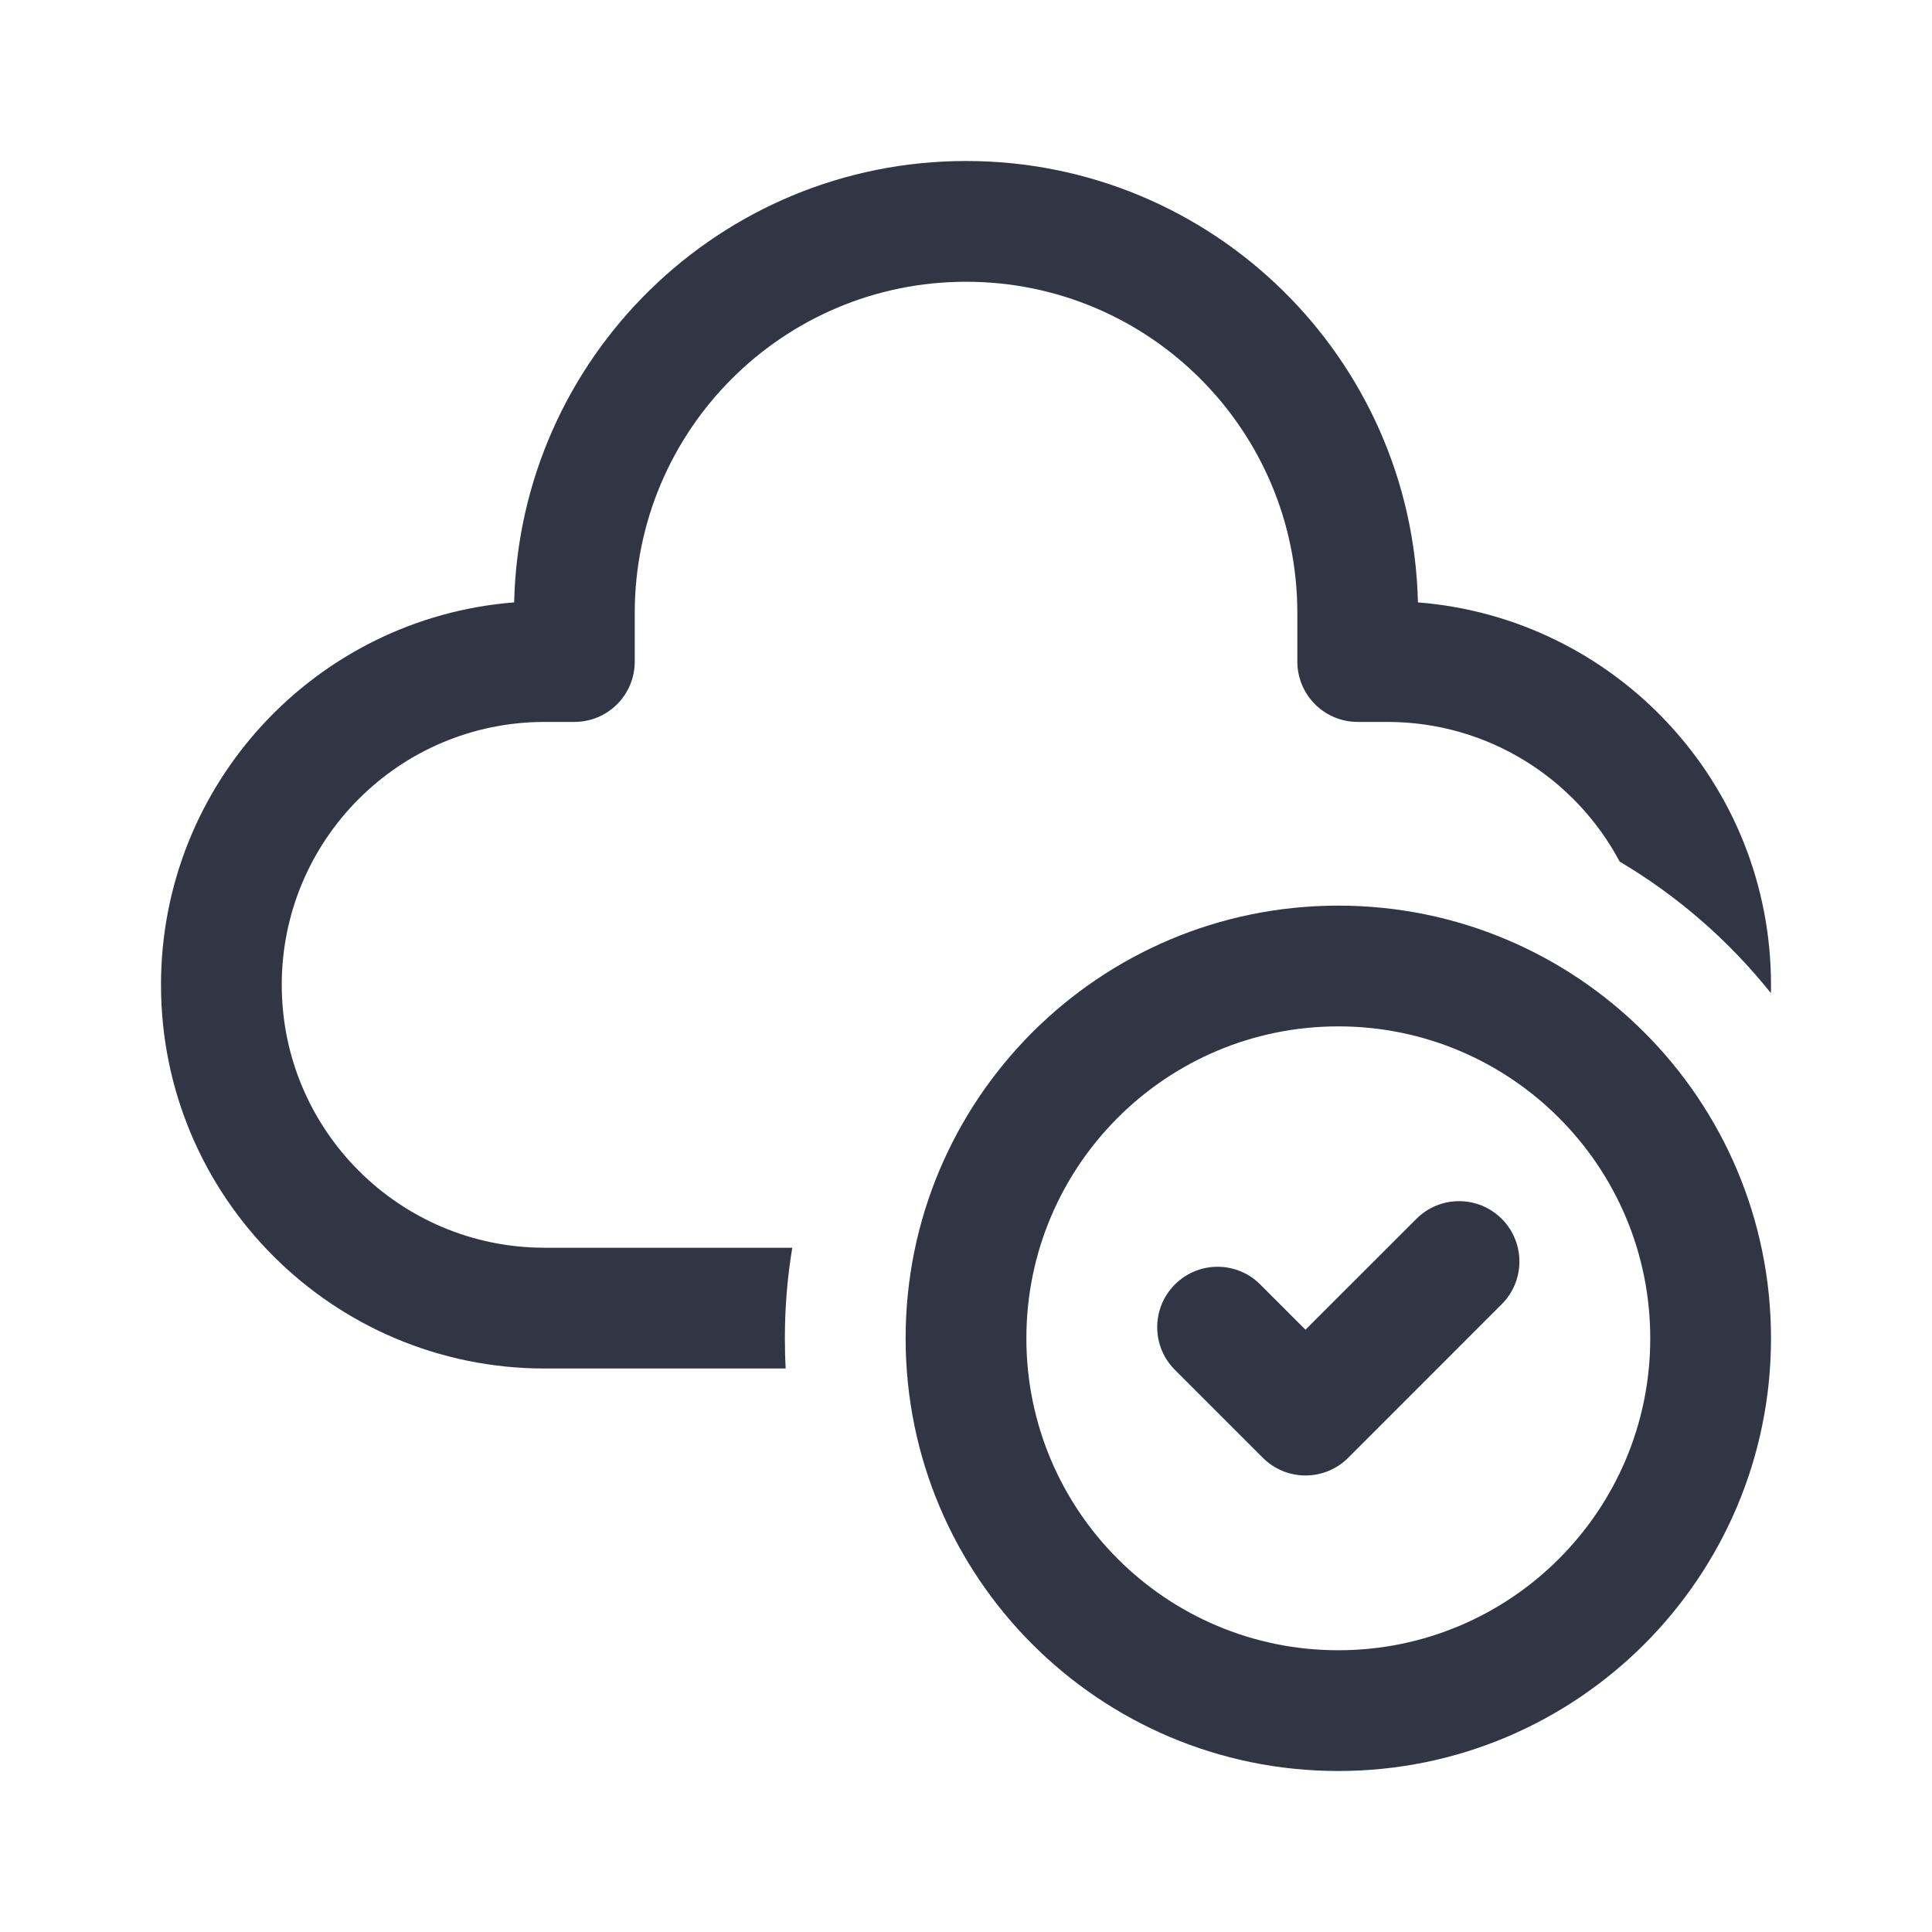
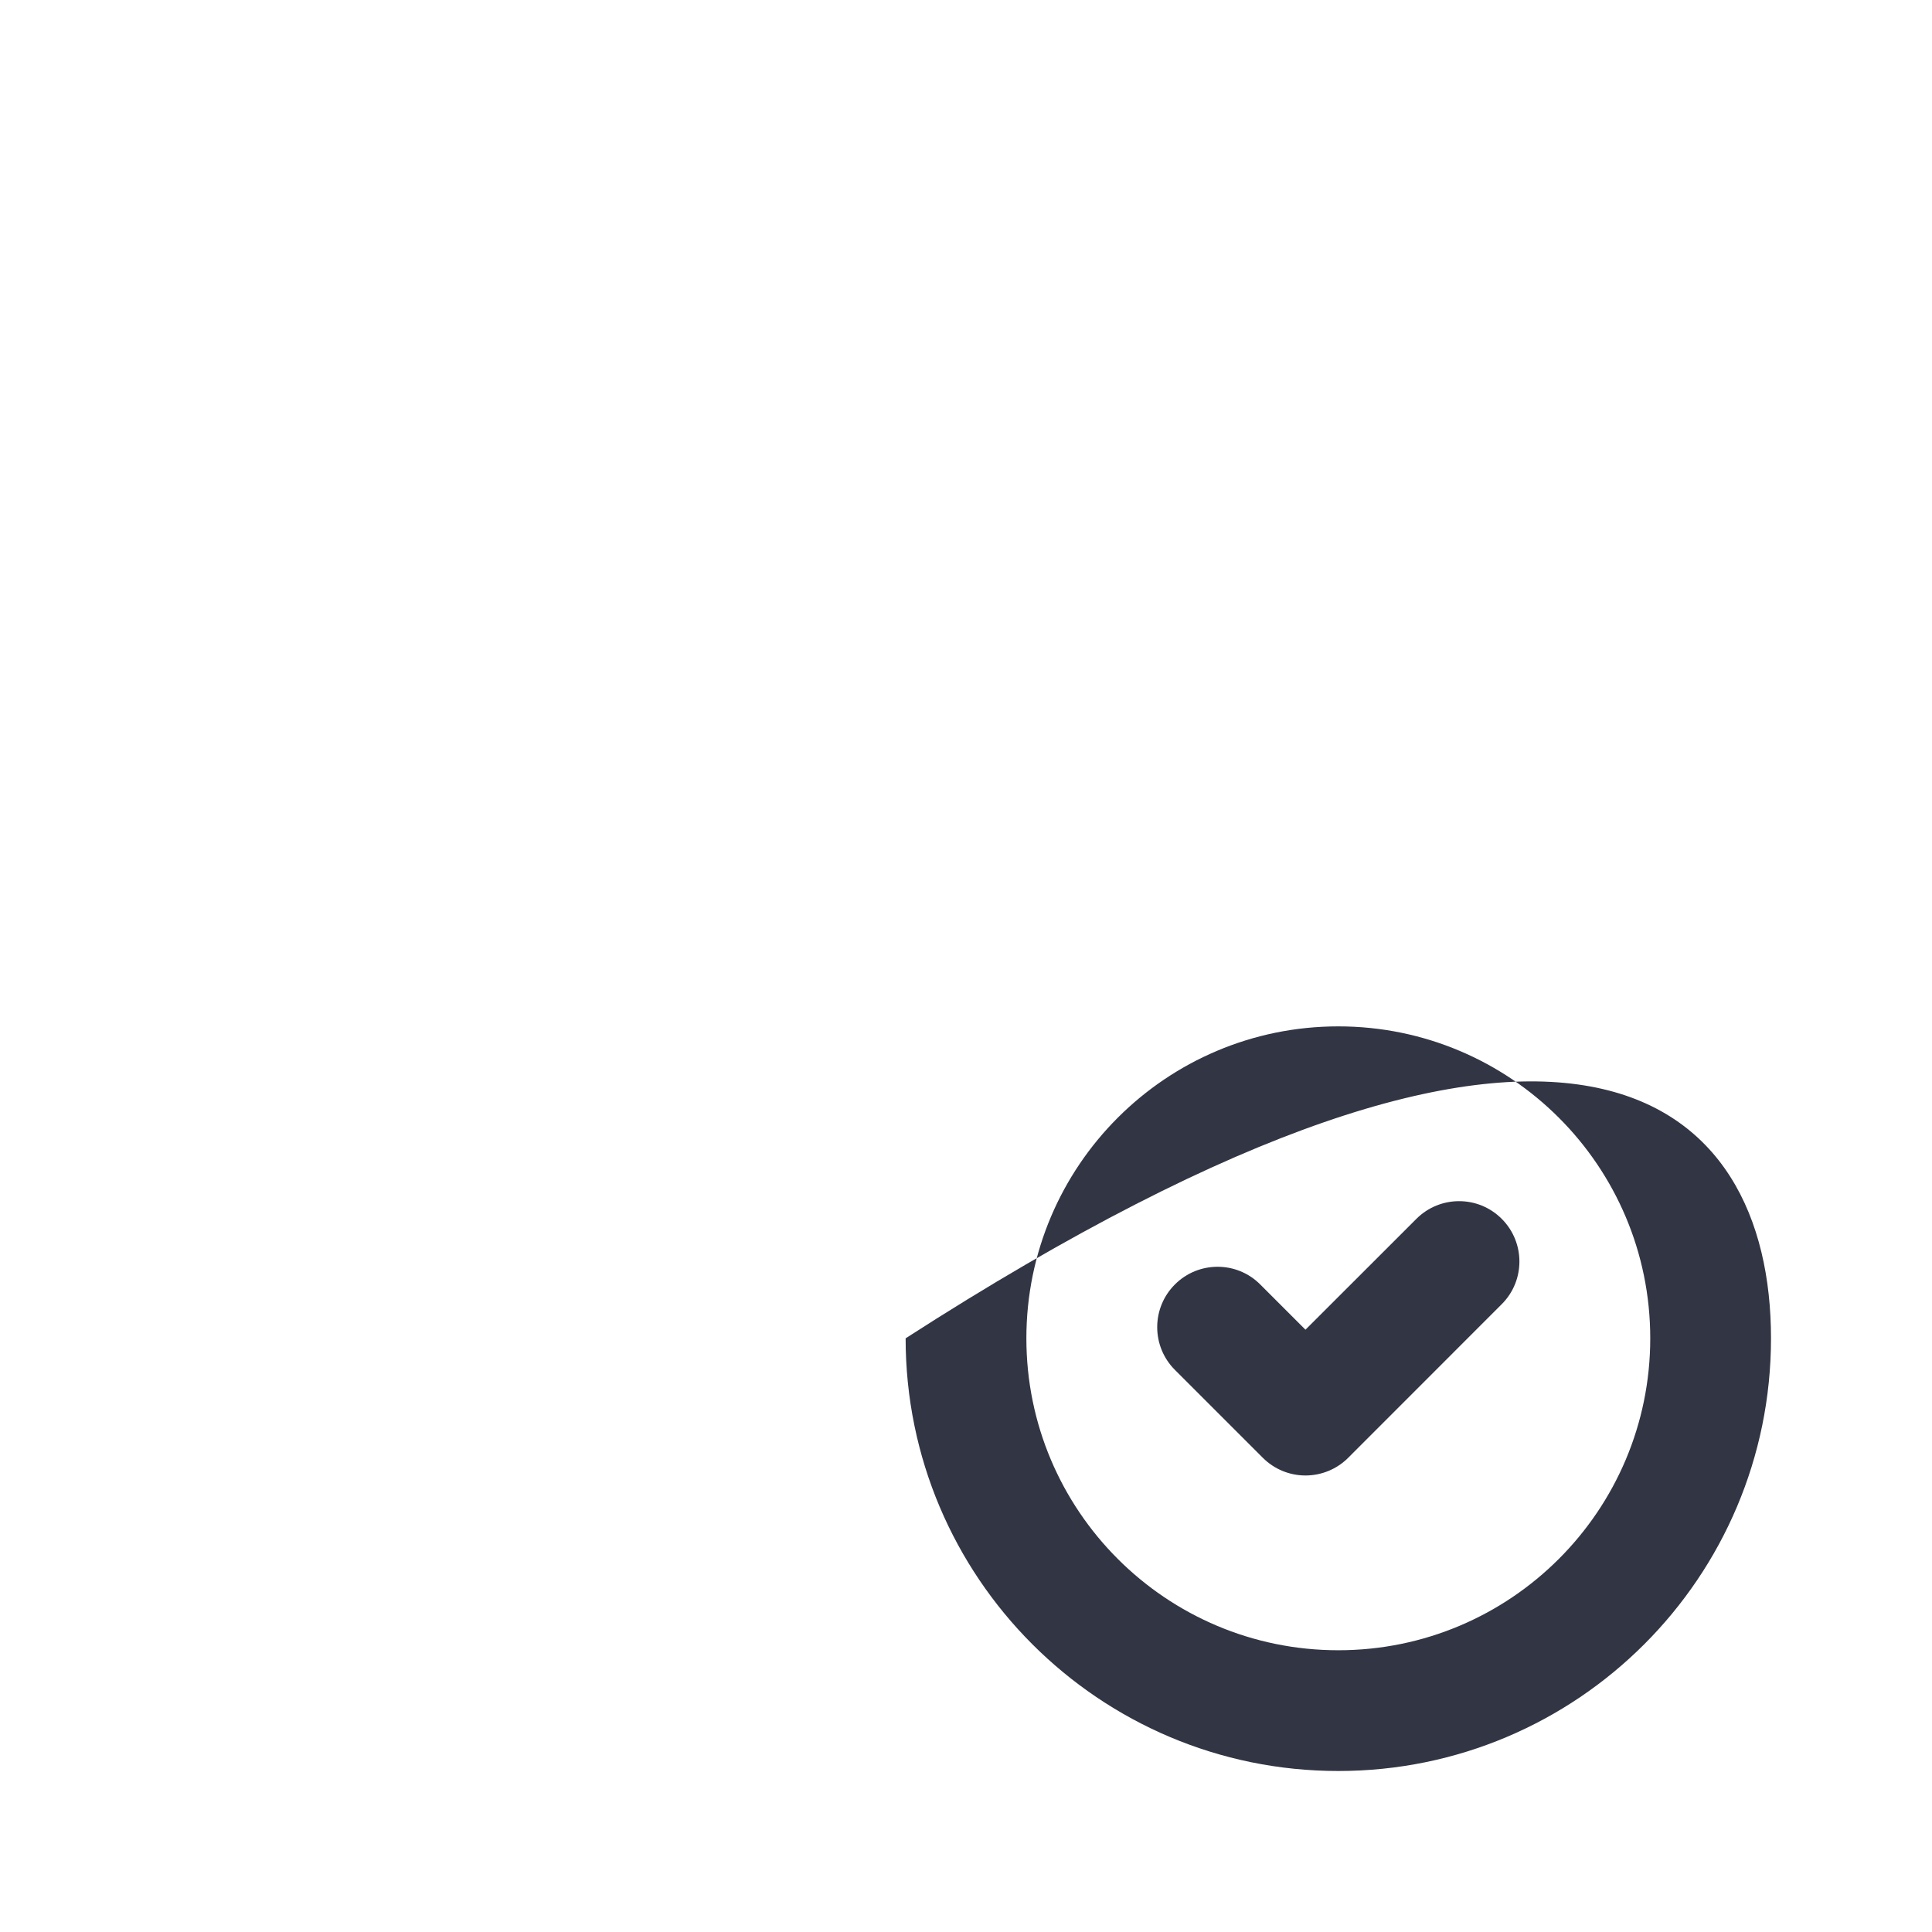
<svg xmlns="http://www.w3.org/2000/svg" width="24" height="24" viewBox="0 0 24 24" fill="none">
-   <path d="M6.387 7.483C6.457 4.443 8.944 2 12.001 2C15.058 2 17.544 4.443 17.614 7.483C20.069 7.677 22 9.73 22 12.234C22 12.268 22 12.303 21.999 12.337C21.478 11.685 20.841 11.13 20.12 10.703C19.571 9.671 18.485 8.968 17.234 8.968H16.866C16.452 8.968 16.116 8.633 16.116 8.218V7.615C16.116 5.342 14.274 3.5 12.001 3.5C9.728 3.5 7.885 5.342 7.885 7.615V8.218C7.885 8.633 7.55 8.968 7.135 8.968H6.766C4.962 8.968 3.5 10.431 3.5 12.234C3.5 14.038 4.962 15.5 6.766 15.5H9.842C9.781 15.866 9.75 16.242 9.75 16.625C9.75 16.751 9.753 16.876 9.76 17H6.766C4.134 17 2 14.866 2 12.234C2 9.73 3.932 7.676 6.387 7.483Z" fill="#323544" />
  <path d="M18.655 15.141C18.948 15.434 18.948 15.909 18.655 16.201L16.748 18.109C16.607 18.25 16.416 18.329 16.217 18.329C16.018 18.329 15.828 18.25 15.687 18.109L14.595 17.017C14.302 16.724 14.302 16.249 14.595 15.956C14.888 15.663 15.363 15.663 15.655 15.956L16.217 16.518L17.595 15.141C17.888 14.848 18.363 14.848 18.655 15.141Z" fill="#323544" />
-   <path fill-rule="evenodd" clip-rule="evenodd" d="M11.25 16.625C11.25 13.656 13.656 11.25 16.625 11.25C19.593 11.25 22 13.656 22 16.625C22 19.593 19.593 22 16.625 22C13.656 22 11.25 19.593 11.25 16.625ZM16.625 12.75C14.485 12.75 12.75 14.485 12.75 16.625C12.75 18.765 14.485 20.5 16.625 20.5C18.765 20.5 20.5 18.765 20.5 16.625C20.5 14.485 18.765 12.75 16.625 12.75Z" fill="#323544" />
+   <path fill-rule="evenodd" clip-rule="evenodd" d="M11.25 16.625C19.593 11.25 22 13.656 22 16.625C22 19.593 19.593 22 16.625 22C13.656 22 11.25 19.593 11.25 16.625ZM16.625 12.75C14.485 12.75 12.75 14.485 12.75 16.625C12.75 18.765 14.485 20.5 16.625 20.5C18.765 20.5 20.5 18.765 20.5 16.625C20.5 14.485 18.765 12.75 16.625 12.75Z" fill="#323544" />
</svg>